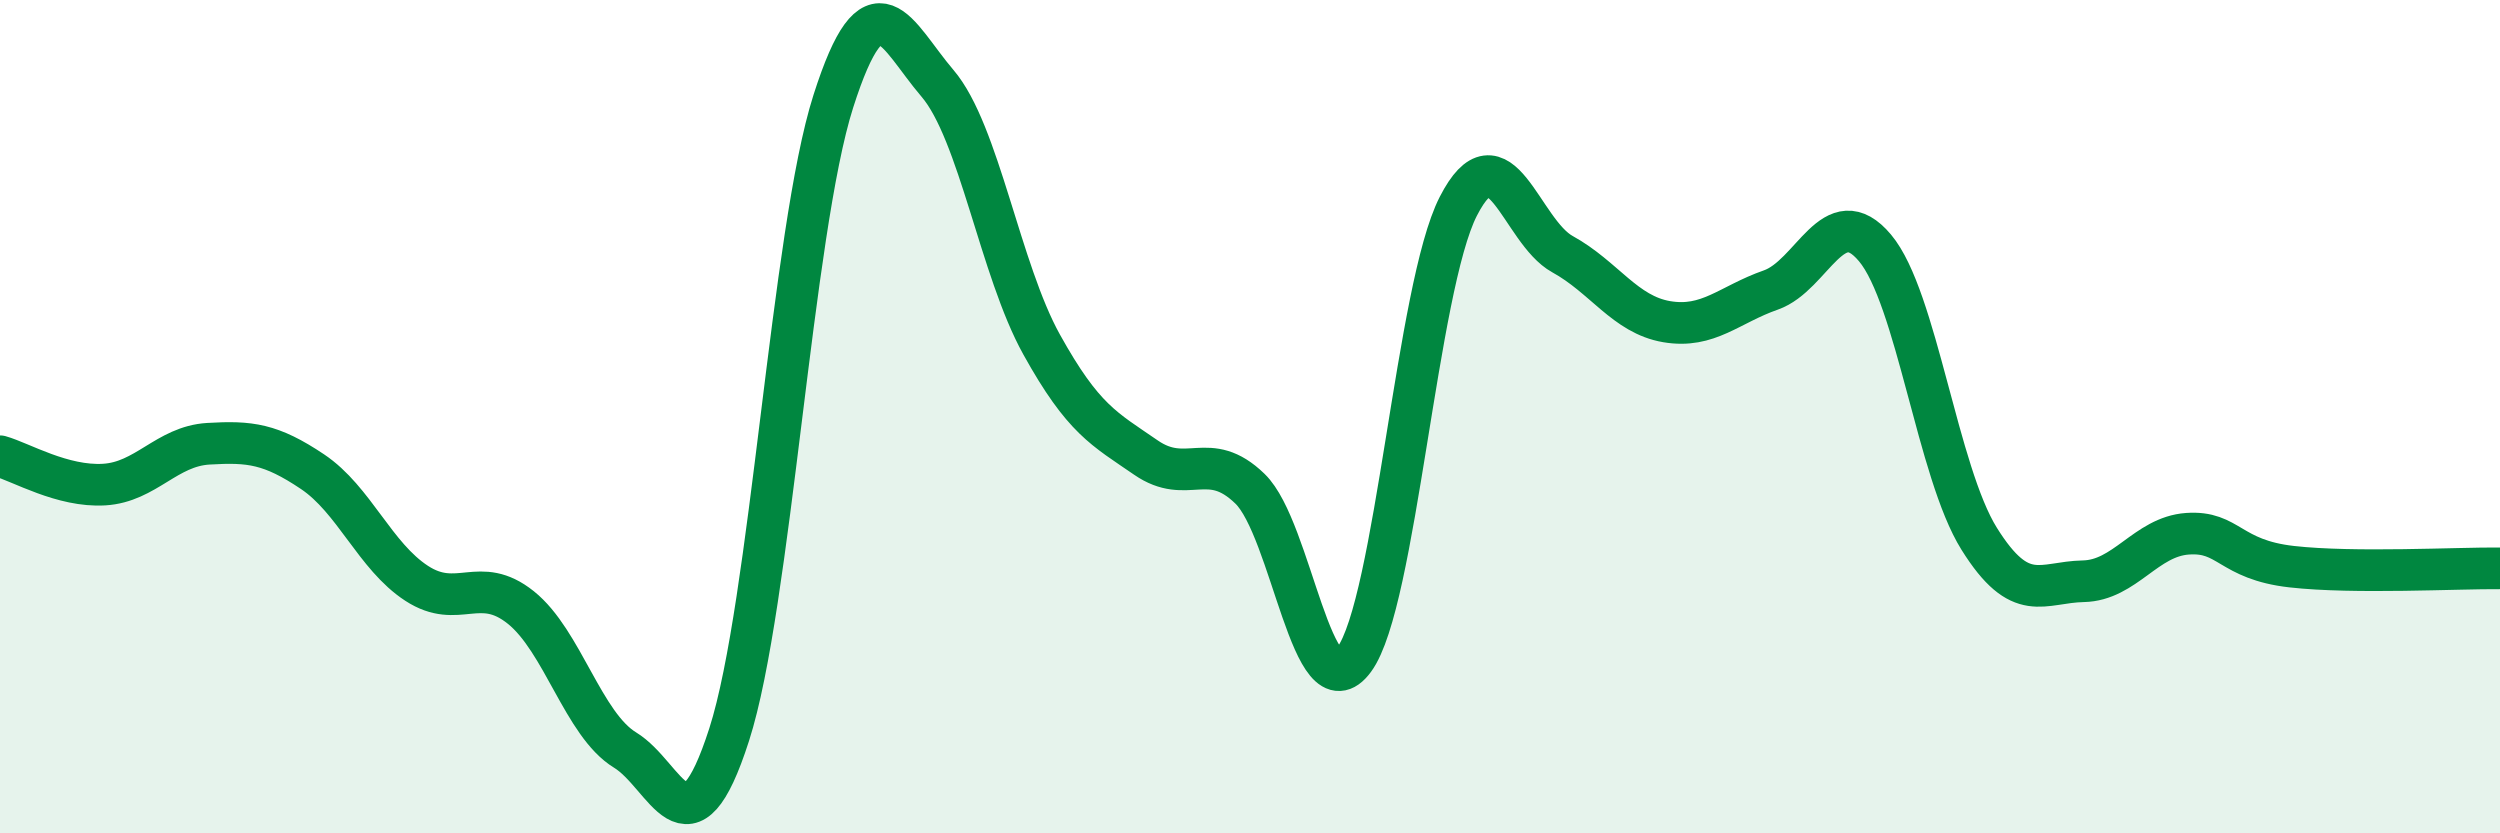
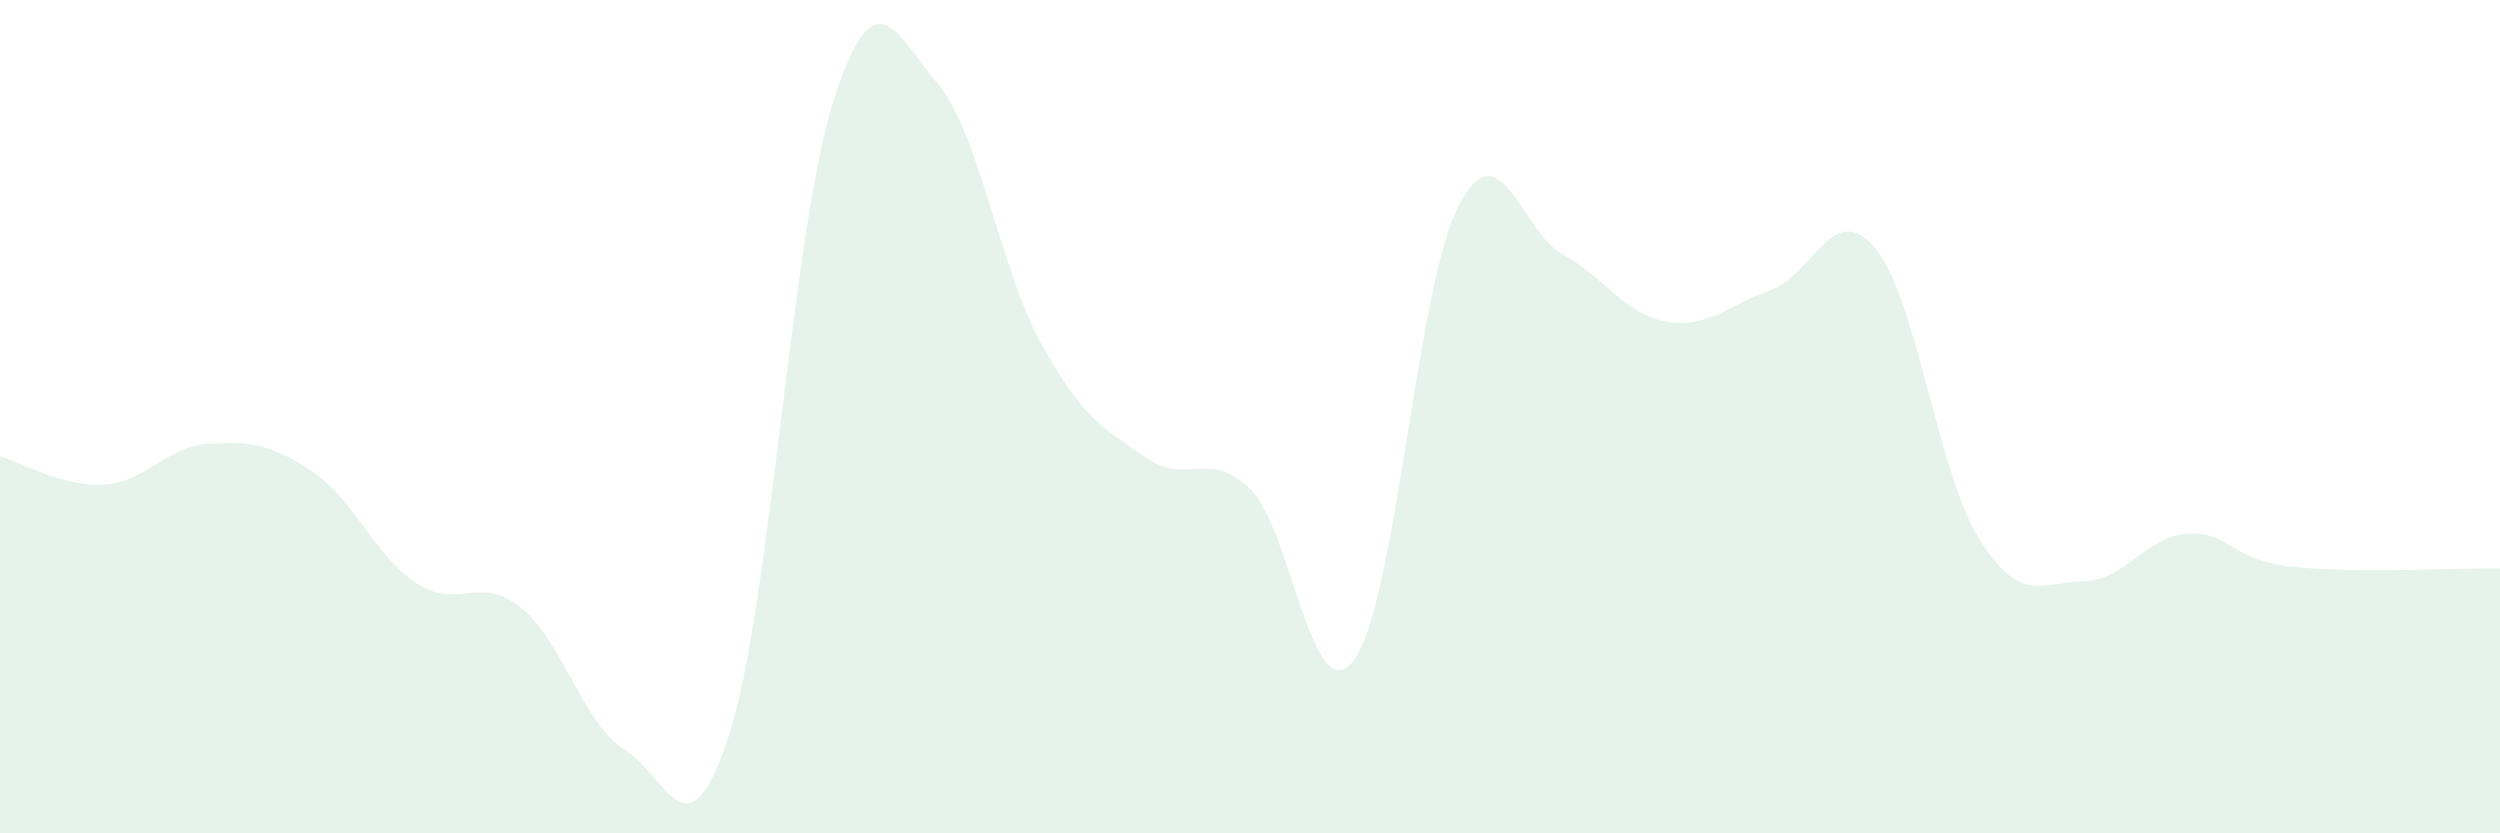
<svg xmlns="http://www.w3.org/2000/svg" width="60" height="20" viewBox="0 0 60 20">
  <path d="M 0,10.95 C 0.5,11.09 1.5,11.69 2.5,11.63 C 3.5,11.57 4,10.71 5,10.65 C 6,10.59 6.5,10.65 7.5,11.32 C 8.5,11.99 9,13.35 10,14 C 11,14.65 11.5,13.78 12.5,14.58 C 13.5,15.38 14,17.39 15,18 C 16,18.61 16.5,20.74 17.5,17.63 C 18.5,14.52 19,5.56 20,2.43 C 21,-0.7 21.5,0.83 22.5,2 C 23.5,3.17 24,6.47 25,8.27 C 26,10.07 26.5,10.29 27.5,10.98 C 28.5,11.67 29,10.76 30,11.73 C 31,12.7 31.5,17.19 32.5,15.83 C 33.5,14.47 34,6.9 35,4.95 C 36,3 36.5,5.55 37.5,6.1 C 38.5,6.65 39,7.55 40,7.72 C 41,7.89 41.5,7.31 42.5,6.96 C 43.5,6.61 44,4.76 45,5.95 C 46,7.14 46.5,11.33 47.5,12.93 C 48.5,14.53 49,13.97 50,13.95 C 51,13.93 51.5,12.88 52.5,12.81 C 53.5,12.74 53.5,13.43 55,13.6 C 56.5,13.77 59,13.63 60,13.64L60 20L0 20Z" fill="#008740" opacity="0.1" stroke-linecap="round" stroke-linejoin="round" />
-   <path d="M 0,10.95 C 0.5,11.09 1.5,11.69 2.5,11.63 C 3.5,11.57 4,10.71 5,10.65 C 6,10.59 6.5,10.65 7.5,11.32 C 8.5,11.99 9,13.35 10,14 C 11,14.65 11.5,13.78 12.5,14.58 C 13.5,15.38 14,17.39 15,18 C 16,18.61 16.5,20.74 17.5,17.63 C 18.5,14.52 19,5.56 20,2.43 C 21,-0.7 21.5,0.83 22.5,2 C 23.5,3.17 24,6.47 25,8.27 C 26,10.07 26.5,10.29 27.5,10.98 C 28.5,11.67 29,10.76 30,11.73 C 31,12.7 31.5,17.19 32.5,15.83 C 33.5,14.47 34,6.9 35,4.95 C 36,3 36.5,5.55 37.5,6.1 C 38.5,6.65 39,7.55 40,7.72 C 41,7.89 41.5,7.31 42.5,6.96 C 43.5,6.61 44,4.76 45,5.95 C 46,7.14 46.5,11.33 47.5,12.93 C 48.5,14.53 49,13.97 50,13.95 C 51,13.93 51.5,12.88 52.5,12.81 C 53.5,12.74 53.5,13.43 55,13.6 C 56.5,13.77 59,13.63 60,13.64" stroke="#008740" stroke-width="1" fill="none" stroke-linecap="round" stroke-linejoin="round" />
</svg>